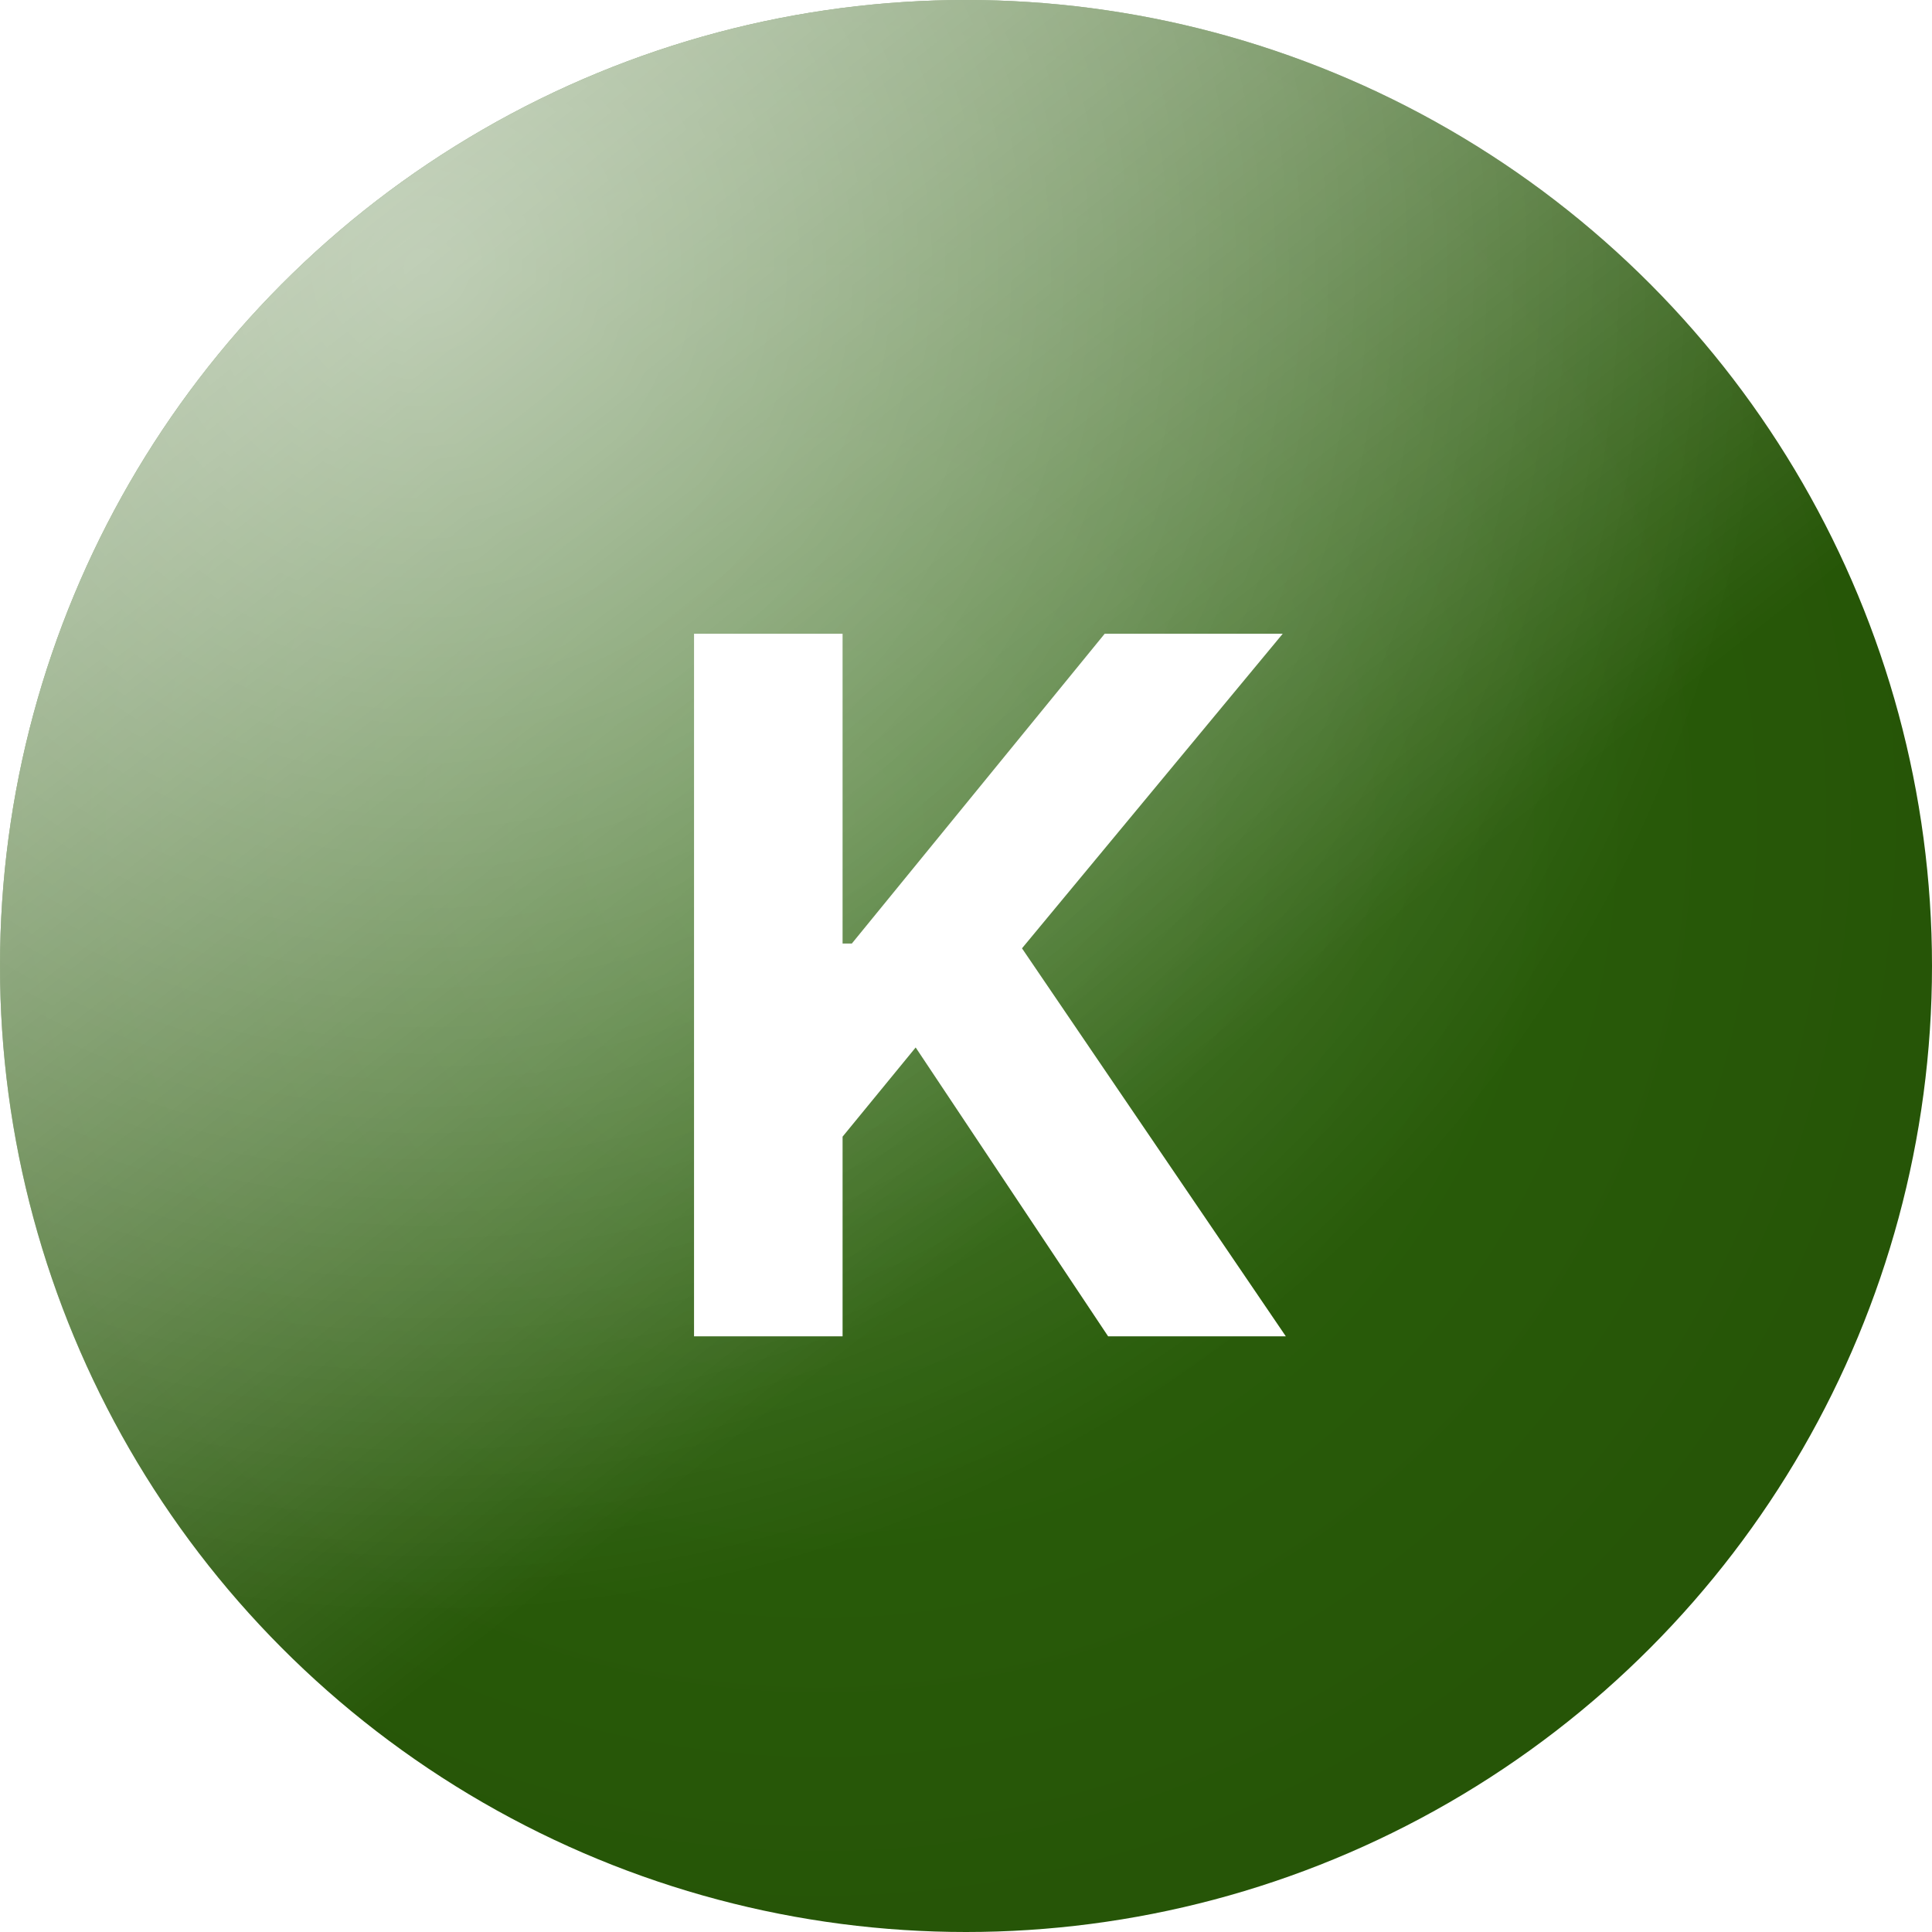
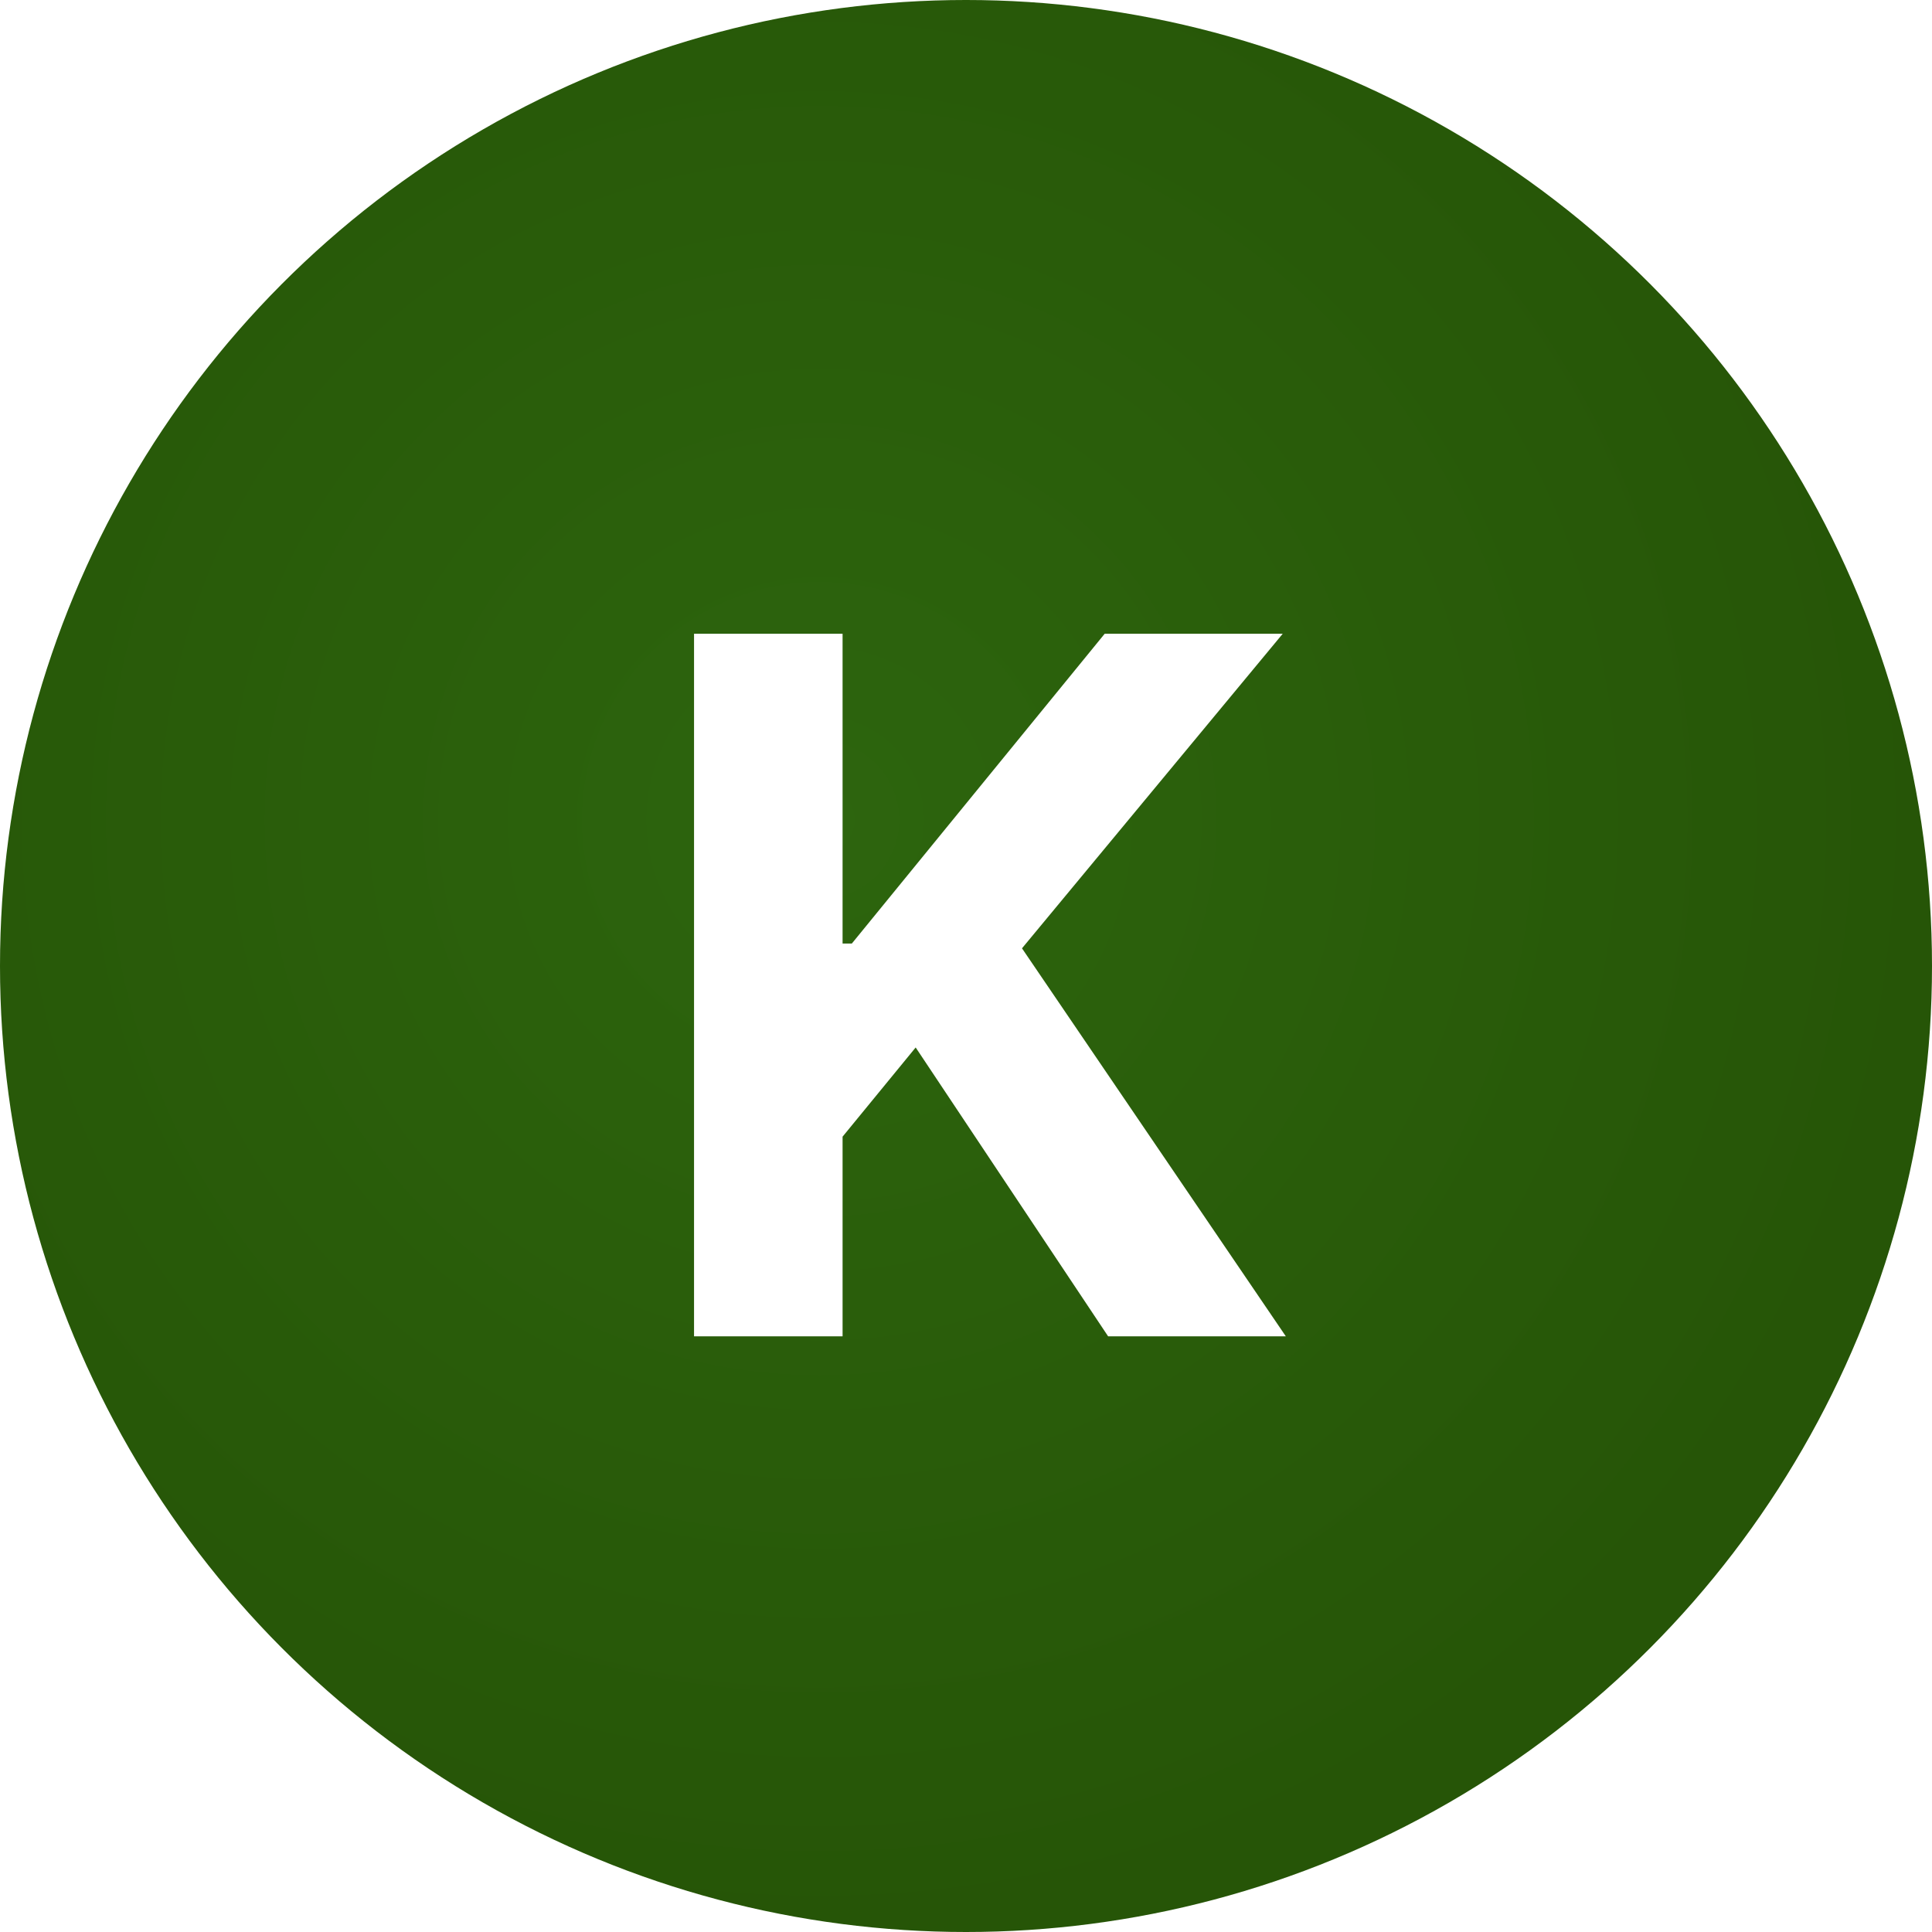
<svg xmlns="http://www.w3.org/2000/svg" width="60" height="60" fill="none">
  <circle cx="30" cy="30" r="30" fill="url(#a)" />
-   <circle cx="30" cy="30" r="30" fill="url(#b)" fill-opacity=".6" />
-   <circle cx="30" cy="30" r="30" fill="url(#c)" fill-opacity=".4" />
  <g filter="url(#d)">
    <path d="M21.554 40.5V18.682h4.613v9.62h.288l7.852-9.62h5.529l-8.097 9.769L39.932 40.5h-5.519l-5.976-8.97-2.27 2.77v6.2h-4.613z" fill="#fff" />
  </g>
  <defs>
    <radialGradient id="a" cx="0" cy="0" r="1" gradientUnits="userSpaceOnUse" gradientTransform="rotate(52.125 -13.32 38.82) scale(34.205)">
      <stop stop-color="#2D650E" />
      <stop offset="1" stop-color="#265507" />
    </radialGradient>
    <radialGradient id="c" cx="0" cy="0" r="1" gradientUnits="userSpaceOnUse" gradientTransform="rotate(62.049 -.109 15.348) scale(41.603)">
      <stop stop-color="#fff" />
      <stop offset="1" stop-color="#fff" stop-opacity="0" />
    </radialGradient>
    <linearGradient id="b" x1="7.5" y1="4.5" x2="33" y2="36.75" gradientUnits="userSpaceOnUse">
      <stop stop-color="#fff" />
      <stop offset="1" stop-color="#fff" stop-opacity="0" />
    </linearGradient>
    <filter id="d" x="21.554" y="18.682" width="18.377" height="22.818" filterUnits="userSpaceOnUse" color-interpolation-filters="sRGB">
      <feFlood flood-opacity="0" result="BackgroundImageFix" />
      <feBlend in="SourceGraphic" in2="BackgroundImageFix" result="shape" />
      <feColorMatrix in="SourceAlpha" values="0 0 0 0 0 0 0 0 0 0 0 0 0 0 0 0 0 0 127 0" result="hardAlpha" />
      <feOffset dy="1" />
      <feGaussianBlur stdDeviation="1" />
      <feComposite in2="hardAlpha" operator="arithmetic" k2="-1" k3="1" />
      <feColorMatrix values="0 0 0 0 0 0 0 0 0 0 0 0 0 0 0 0 0 0 0.1 0" />
      <feBlend in2="shape" result="effect1_innerShadow_11_109" />
    </filter>
  </defs>
</svg>